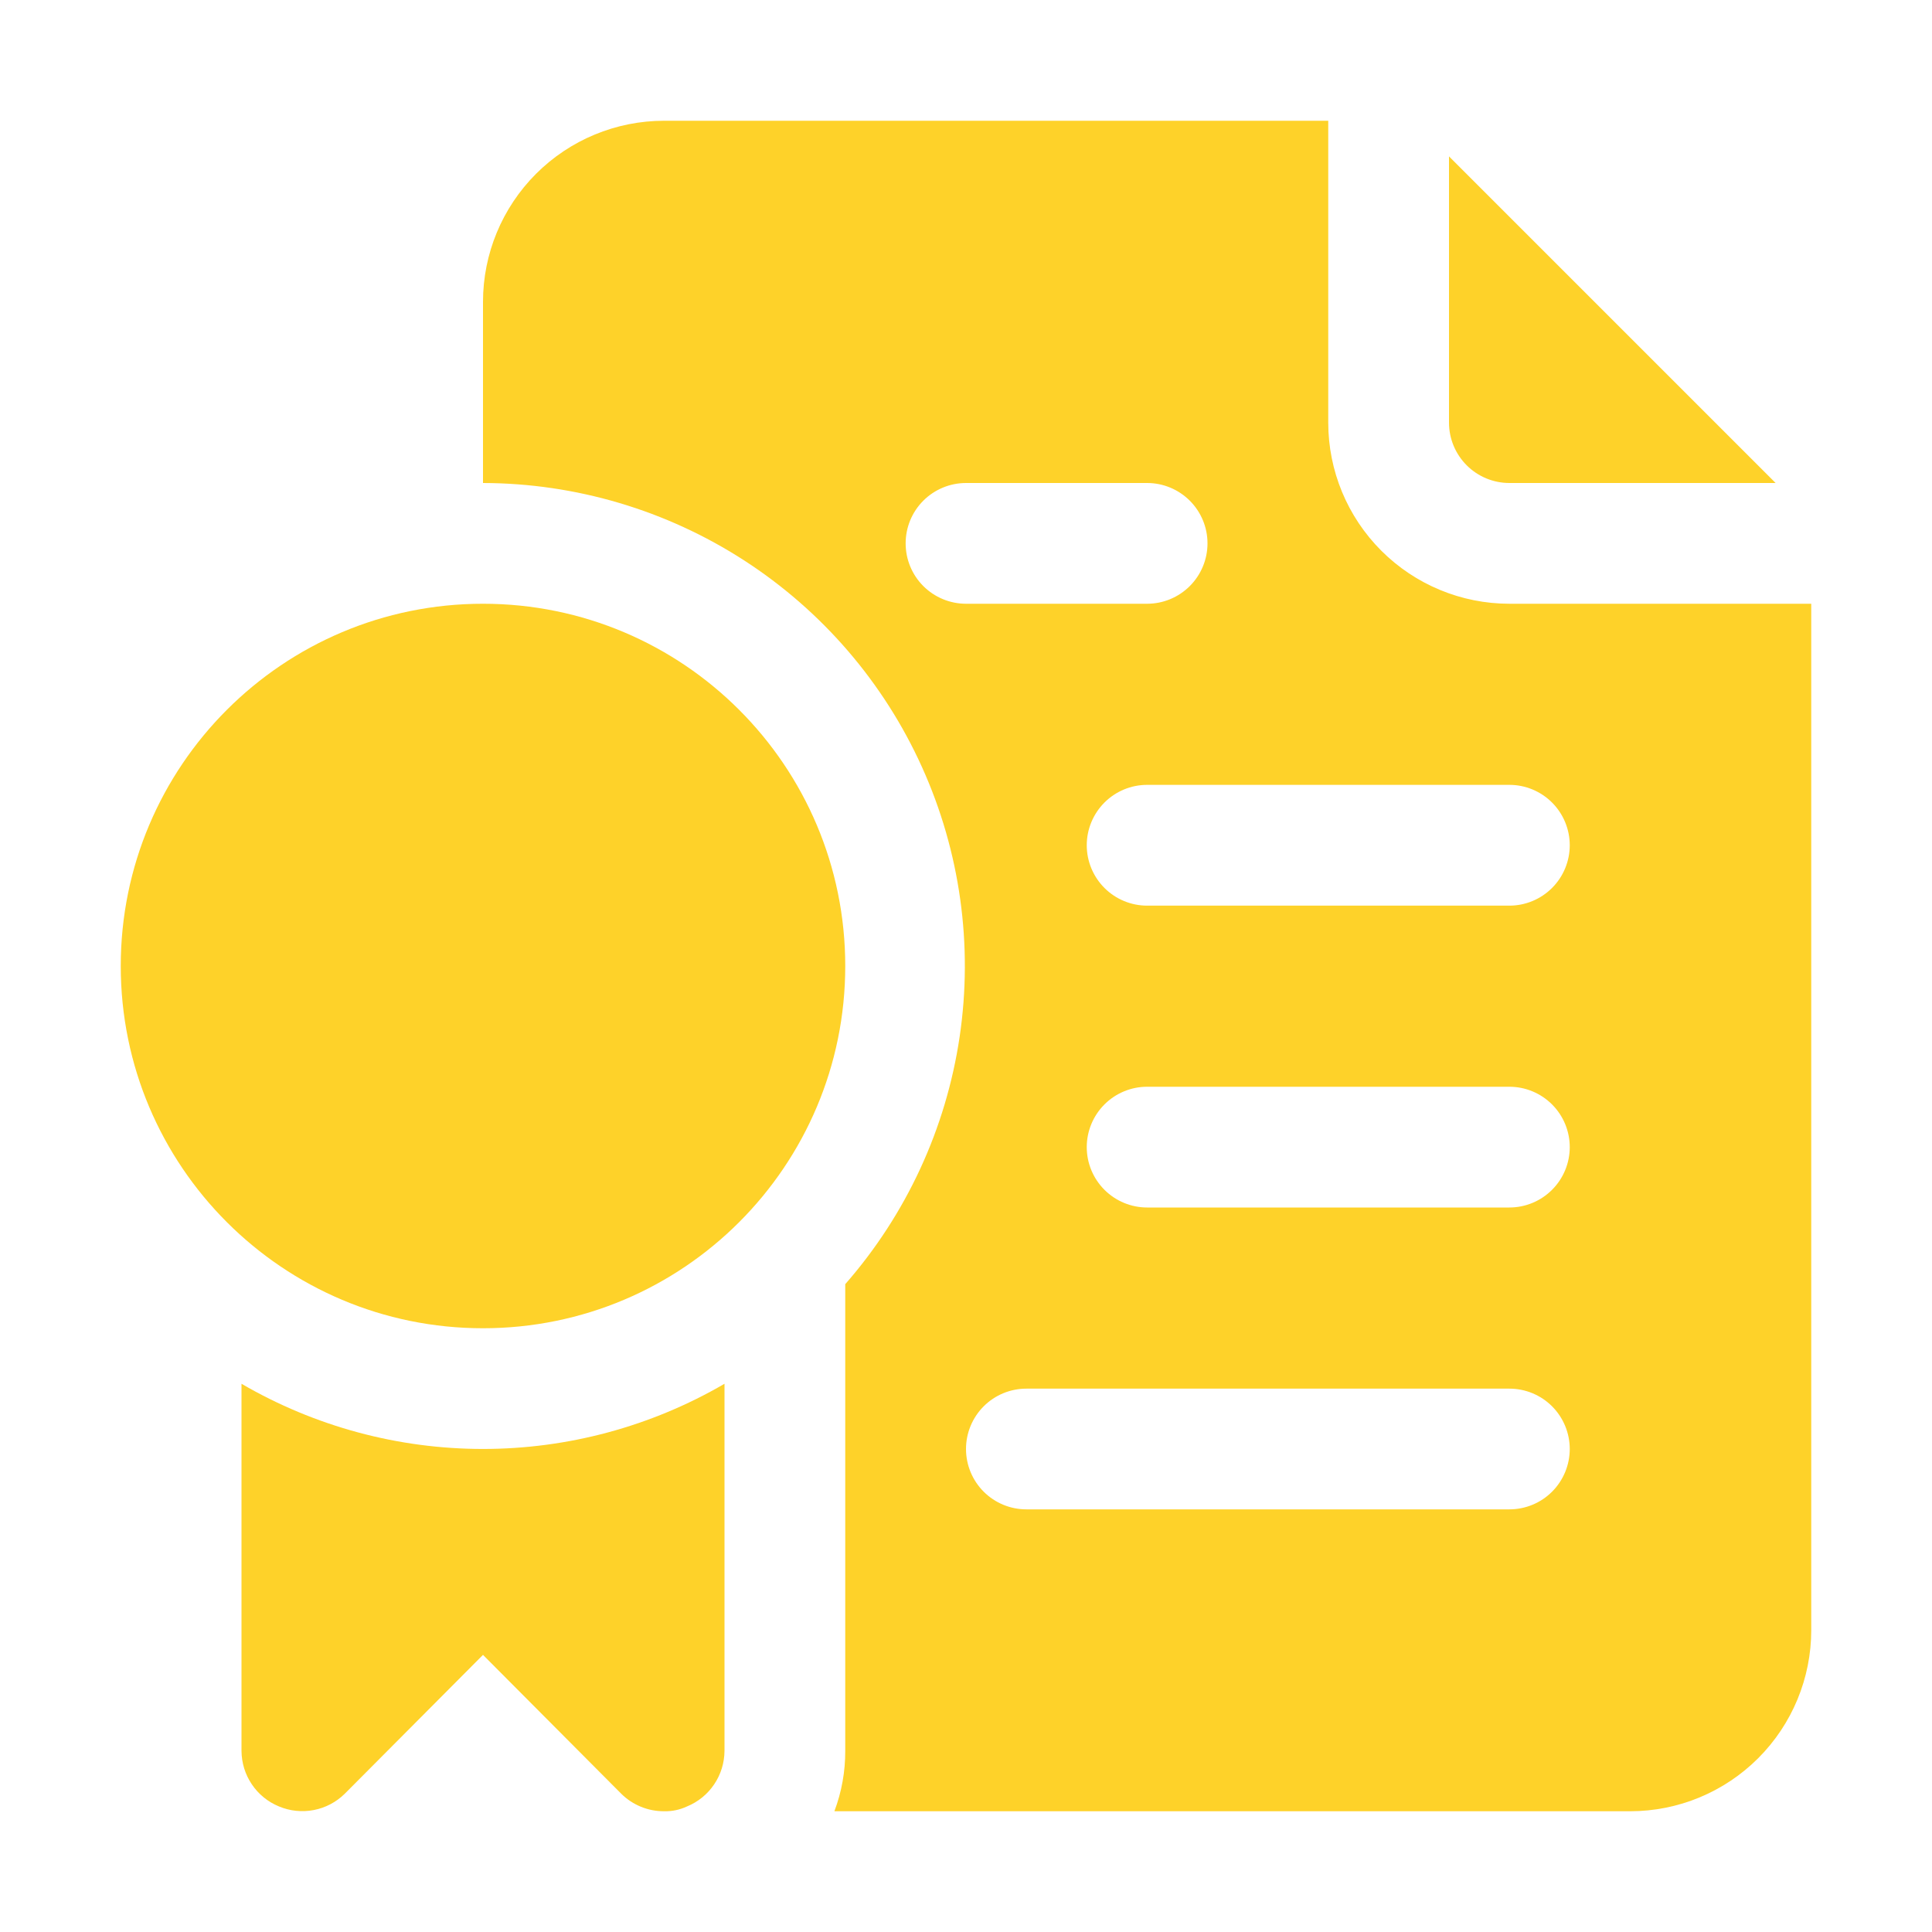
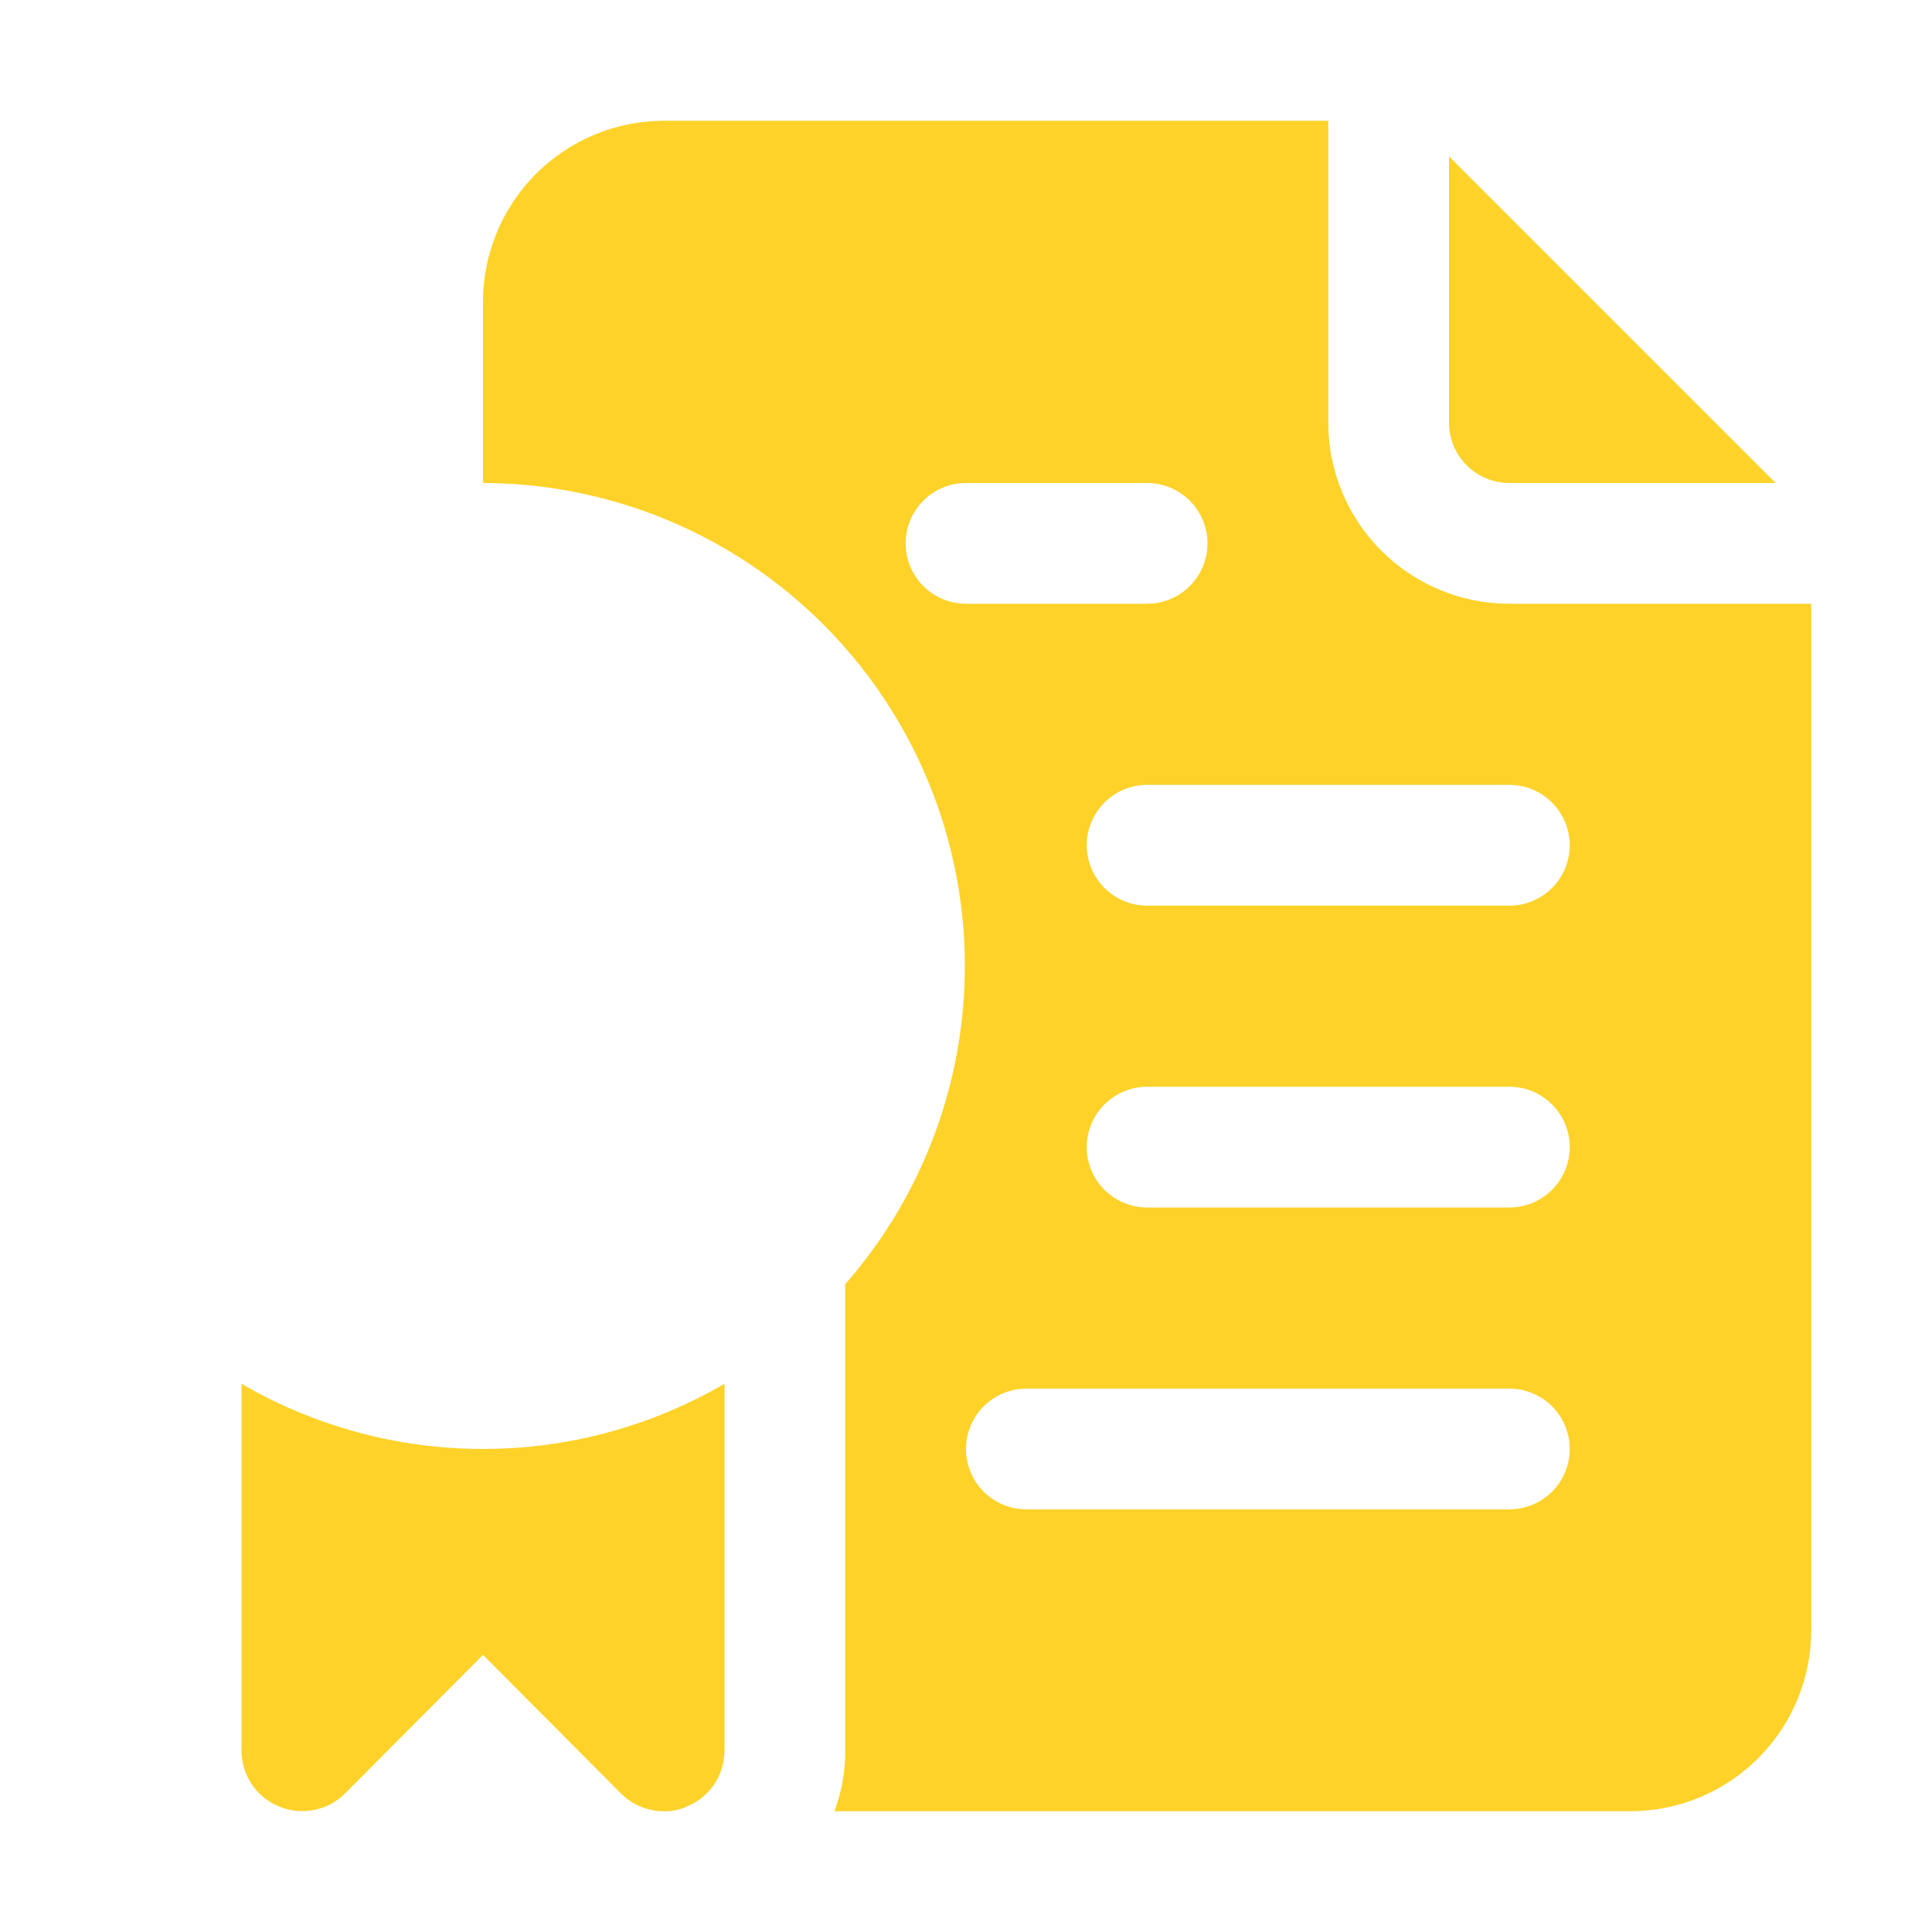
<svg xmlns="http://www.w3.org/2000/svg" width="50" height="50" viewBox="0 0 50 50" fill="none">
  <g clip-path="url(#clip0_93_4107)">
    <path d="M39.062 12.5H45.953L37.5 4.047V10.938C37.5 11.352 37.665 11.749 37.958 12.042C38.251 12.335 38.648 12.5 39.062 12.5Z" fill="#FED229" />
    <path d="M39.062 15.625C37.819 15.625 36.627 15.131 35.748 14.252C34.869 13.373 34.375 12.181 34.375 10.938V3.125H17.188C15.944 3.125 14.752 3.619 13.873 4.498C12.994 5.377 12.5 6.569 12.5 7.812V12.5C14.899 12.506 17.246 13.202 19.261 14.505C21.275 15.808 22.872 17.664 23.86 19.85C24.849 22.036 25.187 24.461 24.835 26.834C24.483 29.207 23.456 31.429 21.875 33.234V45.312C21.877 45.846 21.782 46.376 21.594 46.875H42.188C43.431 46.875 44.623 46.381 45.502 45.502C46.381 44.623 46.875 43.431 46.875 42.188V15.625H39.062ZM23.438 14.062C23.438 13.648 23.602 13.251 23.895 12.958C24.188 12.665 24.586 12.5 25 12.5H29.688C30.102 12.5 30.499 12.665 30.792 12.958C31.085 13.251 31.25 13.648 31.25 14.062C31.25 14.477 31.085 14.874 30.792 15.167C30.499 15.46 30.102 15.625 29.688 15.625H25C24.586 15.625 24.188 15.46 23.895 15.167C23.602 14.874 23.438 14.477 23.438 14.062ZM39.062 39.062H26.562C26.148 39.062 25.751 38.898 25.458 38.605C25.165 38.312 25 37.914 25 37.5C25 37.086 25.165 36.688 25.458 36.395C25.751 36.102 26.148 35.938 26.562 35.938H39.062C39.477 35.938 39.874 36.102 40.167 36.395C40.46 36.688 40.625 37.086 40.625 37.5C40.625 37.914 40.46 38.312 40.167 38.605C39.874 38.898 39.477 39.062 39.062 39.062ZM39.062 31.25H29.688C29.273 31.25 28.876 31.085 28.583 30.792C28.29 30.499 28.125 30.102 28.125 29.688C28.125 29.273 28.29 28.876 28.583 28.583C28.876 28.29 29.273 28.125 29.688 28.125H39.062C39.477 28.125 39.874 28.29 40.167 28.583C40.46 28.876 40.625 29.273 40.625 29.688C40.625 30.102 40.46 30.499 40.167 30.792C39.874 31.085 39.477 31.25 39.062 31.25ZM39.062 23.438H29.688C29.273 23.438 28.876 23.273 28.583 22.98C28.29 22.687 28.125 22.289 28.125 21.875C28.125 21.461 28.29 21.063 28.583 20.77C28.876 20.477 29.273 20.312 29.688 20.312H39.062C39.477 20.312 39.874 20.477 40.167 20.77C40.46 21.063 40.625 21.461 40.625 21.875C40.625 22.289 40.46 22.687 40.167 22.98C39.874 23.273 39.477 23.438 39.062 23.438Z" fill="#FED229" />
    <path d="M6.25 35.812V45.312C6.252 45.621 6.344 45.922 6.517 46.178C6.689 46.434 6.933 46.633 7.219 46.75C7.503 46.87 7.817 46.902 8.12 46.844C8.423 46.786 8.702 46.639 8.922 46.422L12.5 42.828L16.078 46.422C16.224 46.567 16.397 46.681 16.588 46.759C16.778 46.837 16.982 46.876 17.188 46.875C17.392 46.88 17.596 46.837 17.781 46.75C18.067 46.633 18.311 46.434 18.483 46.178C18.656 45.922 18.748 45.621 18.75 45.312V35.812C16.852 36.917 14.696 37.499 12.5 37.499C10.304 37.499 8.148 36.917 6.25 35.812Z" fill="#FED229" />
-     <path d="M12.5 34.375C17.678 34.375 21.875 30.178 21.875 25C21.875 19.822 17.678 15.625 12.5 15.625C7.322 15.625 3.125 19.822 3.125 25C3.125 30.178 7.322 34.375 12.5 34.375Z" fill="#FED229" />
  </g>
  <defs>
    <clipPath id="clip0_93_4107">
      <rect width="50" height="50" fill="white" />
    </clipPath>
  </defs>
</svg>